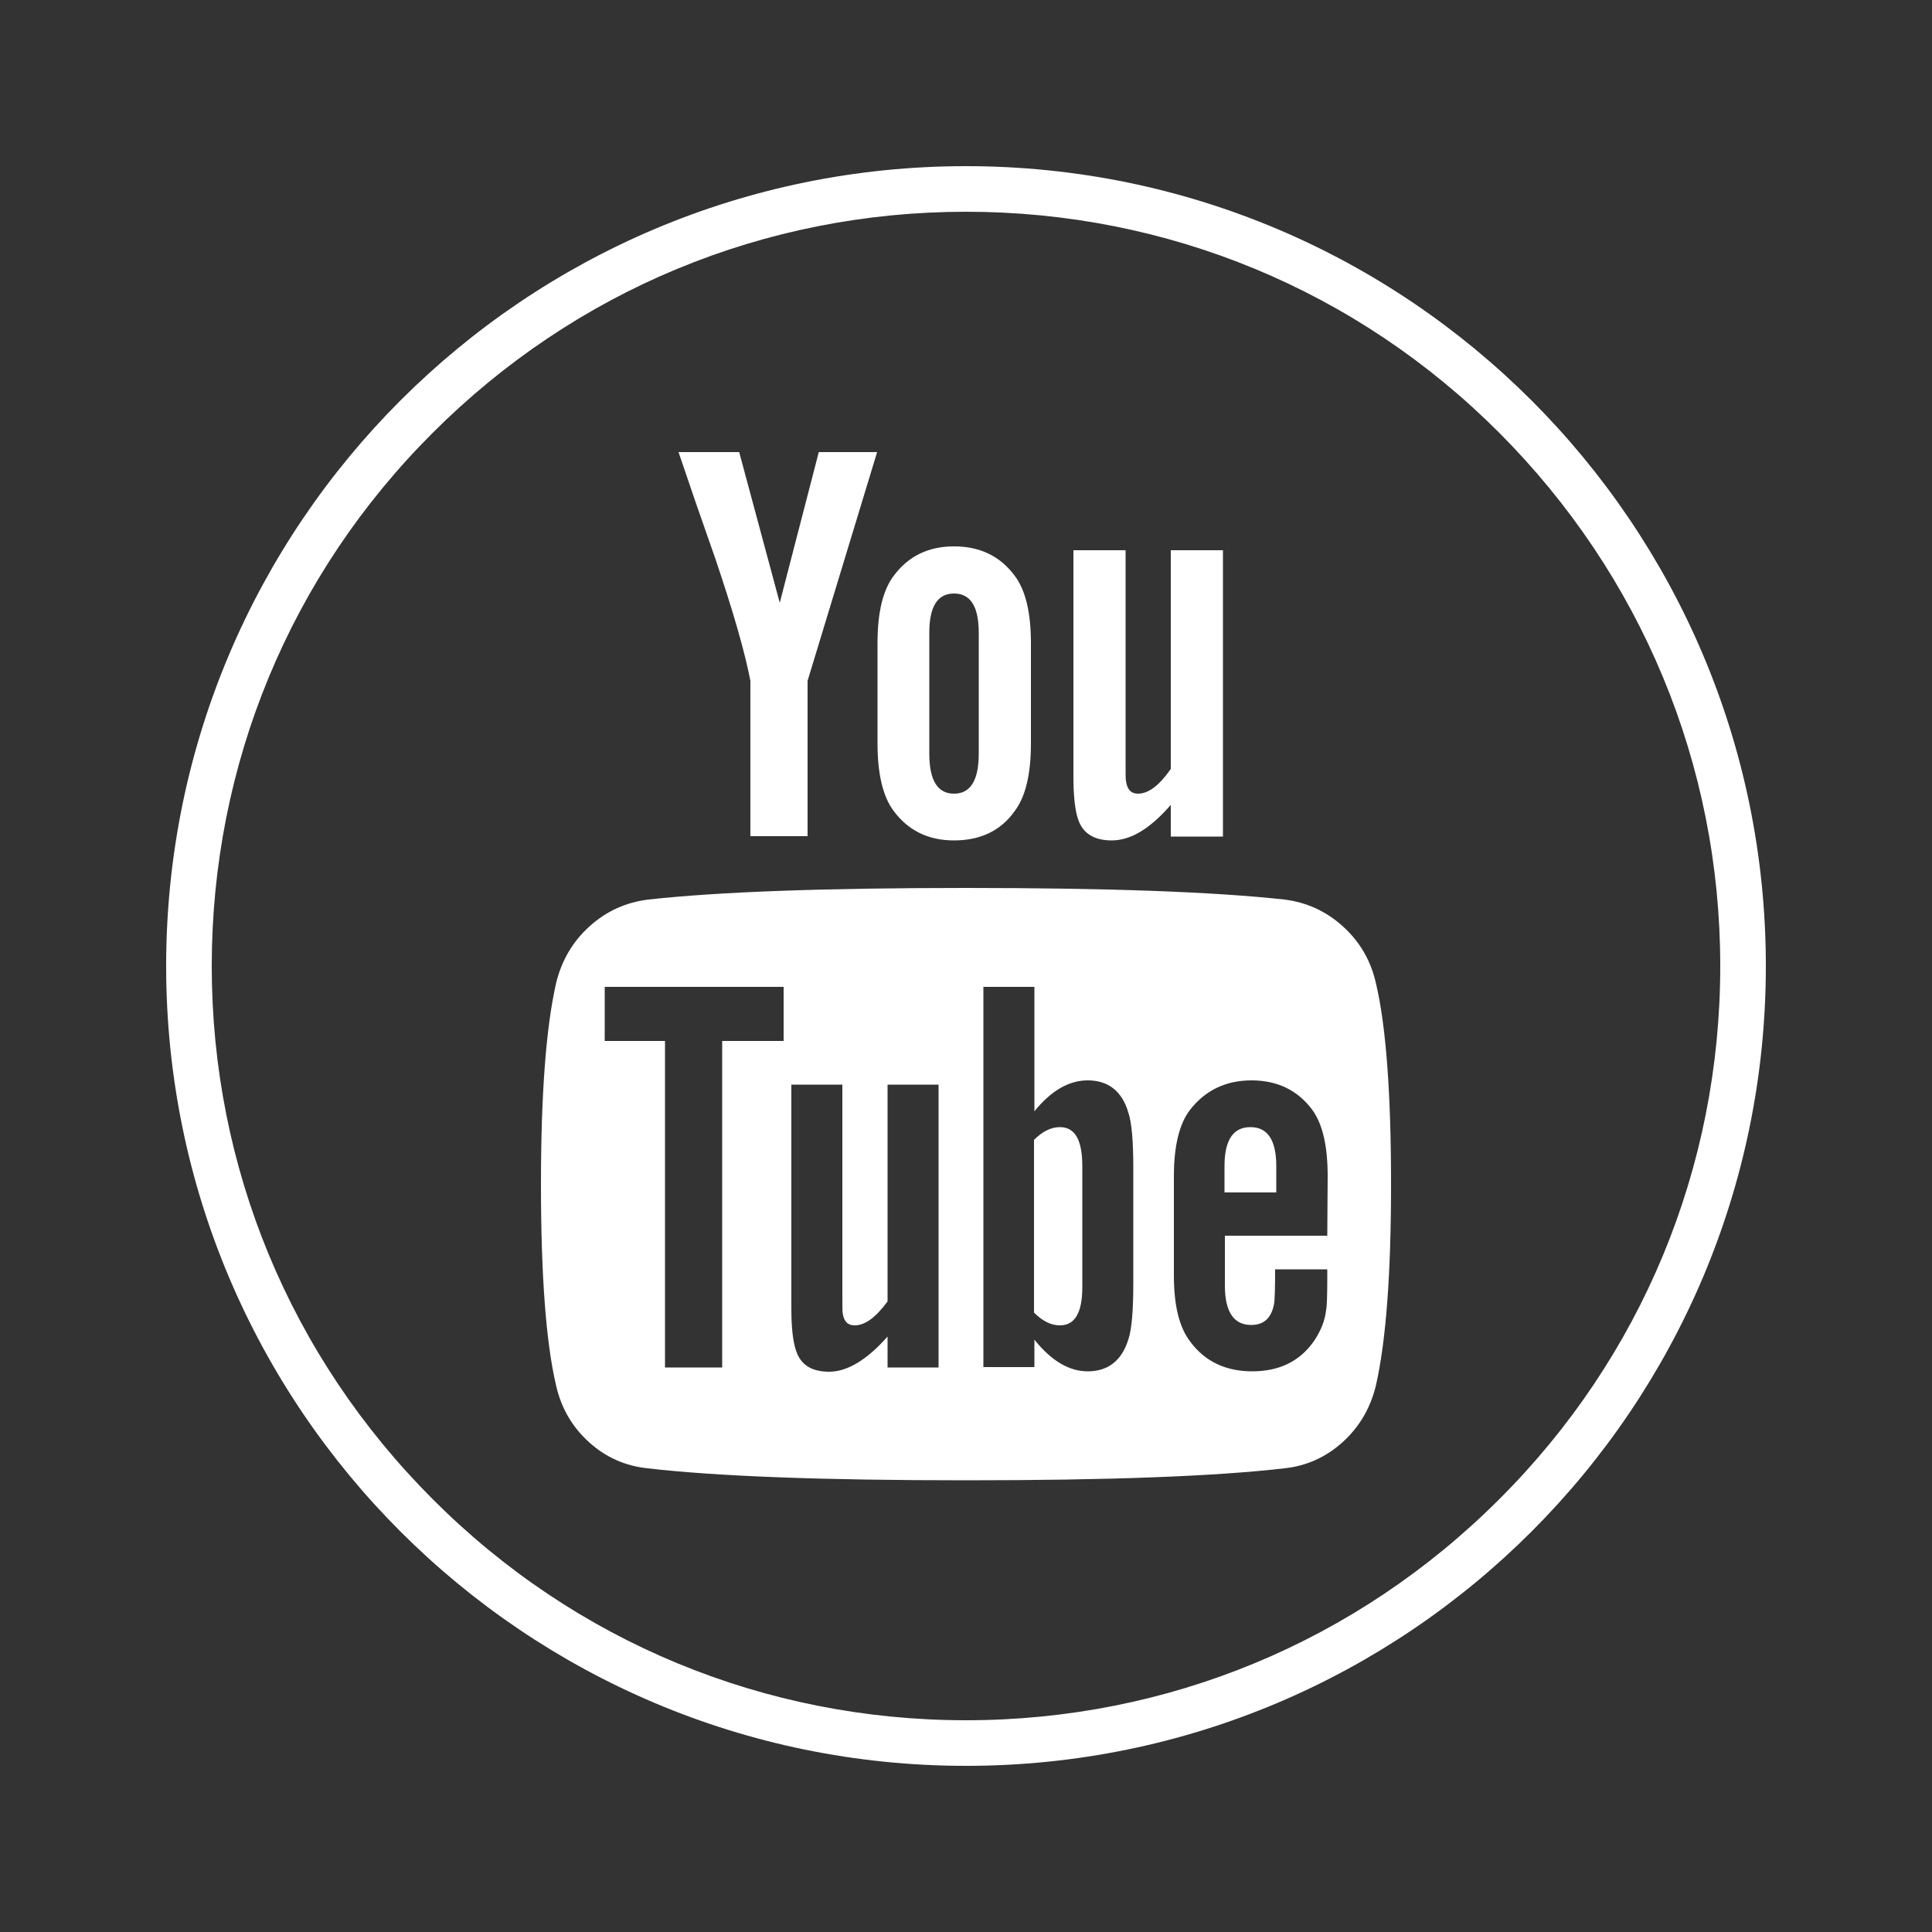
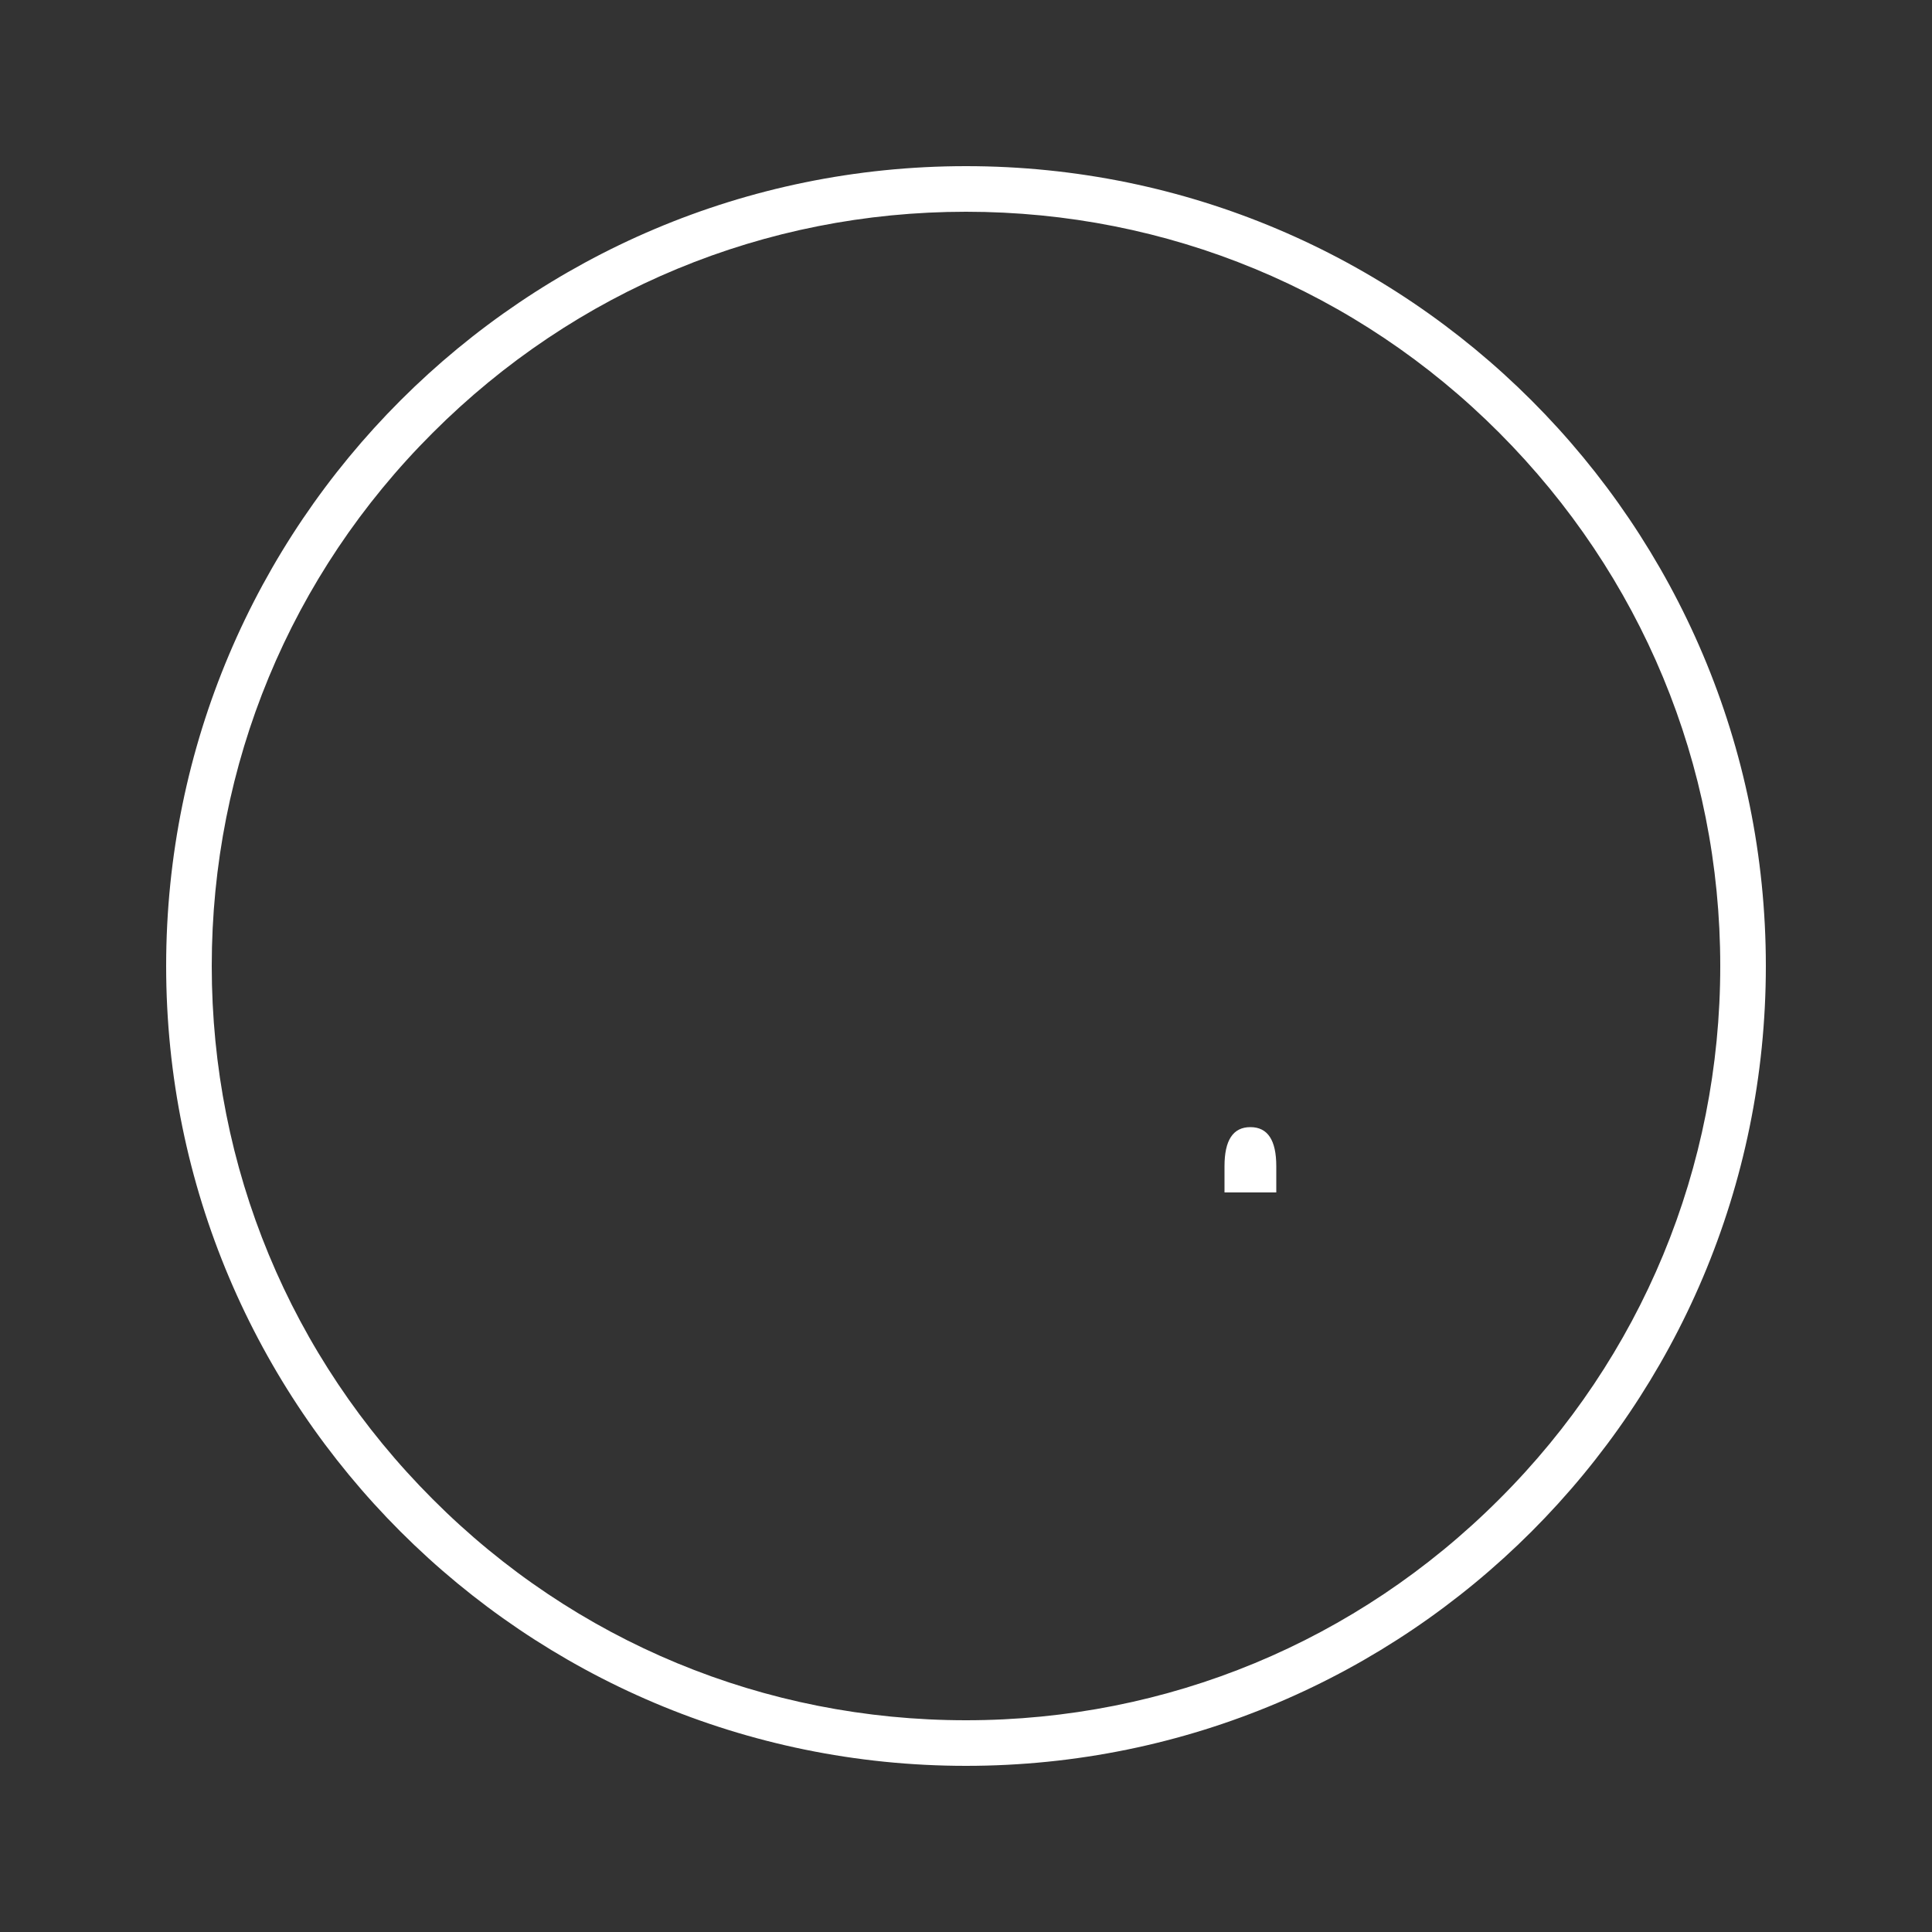
<svg xmlns="http://www.w3.org/2000/svg" version="1.1" id="Calque_1" x="0px" y="0px" viewBox="0 0 500 500" style="enable-background:new 0 0 500 500;" xml:space="preserve">
  <rect x="0" y="0" width="500" height="500" fill="#333333" stroke="none" />
  <style type="text/css">
	.st0{fill:#FFFFFF;}
</style>
  <path class="st0" d="M250,43C135.7,43,43,135.7,43,250s92.7,207,207,207s207-92.7,207-207S364.3,43,250,43z M388,388  c-36.9,36.9-85.9,57.2-138,57.2S148.8,424.9,112,388c-36.9-36.9-57.2-85.9-57.2-138S75.1,148.8,112,112  c36.9-36.9,85.9-57.2,138-57.2S351.2,75.1,388,112s57.2,85.9,57.2,138S424.9,351.2,388,388z" />
  <g>
    <g>
-       <path class="st0" d="M356.1,254.5c-1.3-5.8-4.1-10.7-8.5-14.7s-9.5-6.3-15.2-7c-18.2-2-45.7-3-82.4-3s-64.1,1-82.2,3    c-5.8,0.7-10.9,3-15.3,7c-4.4,4-7.2,8.9-8.6,14.7c-2.6,11.5-3.9,28.8-3.9,52c0,23.6,1.3,40.9,3.9,52c1.3,5.8,4.1,10.7,8.5,14.7    s9.5,6.2,15.2,6.8c18.2,2.1,45.7,3.1,82.4,3.1s64.2-1,82.4-3.1c5.7-0.6,10.8-2.9,15.1-6.8c4.4-4,7.2-8.9,8.6-14.7    c2.6-11.5,3.9-28.8,3.9-52C360,282.9,358.7,265.5,356.1,254.5z M202.8,269.4h-15.9v84.5h-14.8v-84.5h-15.6v-14h46.3V269.4    L202.8,269.4z M242.9,353.9h-13.2v-8c-5.3,6-10.4,9.1-15.1,9.1c-4.6,0-7.4-1.8-8.6-5.5c-0.8-2.4-1.2-6-1.2-10.8v-58H218v54    c0,3.2,0,4.9,0.1,5.2c0.3,2.1,1.3,3.1,3.1,3.1c2.7,0,5.5-2.1,8.5-6.2v-56.1h13.2V353.9L242.9,353.9z M293.3,331.9    c0,7.2-0.4,12.2-1.3,14.8c-1.7,5.4-5.2,8.2-10.5,8.2c-4.8,0-9.4-2.7-13.8-8.2v7.1h-13.2v-98.4h13.2v32.2c4.3-5.3,8.9-8,13.8-8    c5.3,0,8.9,2.8,10.5,8.3c0.9,2.6,1.3,7.5,1.3,14.7V331.9z M343.5,319.8H317v12.9c0,6.8,2.3,10.2,6.8,10.2c3.3,0,5.2-1.8,5.9-5.3    c0.2-1,0.3-4,0.3-9.1h13.5v1.9c0,4.9-0.1,7.7-0.3,8.6c-0.3,2.7-1.3,5.3-3.1,8c-3.6,5.2-8.9,7.9-16,7.9c-6.8,0-12.2-2.5-16-7.6    c-2.9-3.7-4.3-9.4-4.3-17.2v-25.7c0-7.8,1.4-13.6,4.2-17.2c3.9-5,9.2-7.6,15.9-7.6c6.6,0,11.9,2.5,15.7,7.6c2.7,3.7,4,9.4,4,17.2    L343.5,319.8L343.5,319.8z" />
-       <path class="st0" d="M274.3,291.7c-2.3,0-4.5,1.1-6.7,3.3v44.7c2.2,2.2,4.4,3.3,6.7,3.3c3.9,0,5.8-3.3,5.8-9.9v-31.3    C280.1,295,278.2,291.7,274.3,291.7z" />
      <path class="st0" d="M323.6,291.7c-4.5,0-6.7,3.4-6.7,10.1v6.8h13.4v-6.8C330.3,295.1,328.1,291.7,323.6,291.7z" />
-       <path class="st0" d="M194.2,176.2v40.2H209v-40.2l18-59.2h-15.1l-10.1,39l-10.5-39h-15.7c2.8,8.3,6,17.6,9.6,27.8    C189.8,158.4,192.8,168.9,194.2,176.2z" />
-       <path class="st0" d="M246.9,217.5c6.8,0,12.1-2.5,15.7-7.6c2.8-3.7,4.2-9.5,4.2-17.5v-26c0-7.9-1.4-13.7-4.2-17.4    c-3.7-5-8.9-7.6-15.7-7.6c-6.6,0-11.8,2.5-15.6,7.6c-2.8,3.7-4.2,9.5-4.2,17.4v26c0,7.9,1.4,13.8,4.2,17.5    C235.1,215,240.3,217.5,246.9,217.5z M240.5,163.8c0-6.8,2.1-10.2,6.4-10.2c4.3,0,6.4,3.4,6.4,10.2V195c0,6.9-2.1,10.4-6.4,10.4    c-4.3,0-6.4-3.5-6.4-10.4V163.8z" />
-       <path class="st0" d="M287.7,217.5c5,0,10-3.1,15.3-9.2v8.2h13.5v-74.1H303V199c-3,4.3-5.8,6.4-8.5,6.4c-1.8,0-2.8-1.1-3.1-3.3    c-0.1-0.2-0.1-1.9-0.1-5.2v-54.5h-13.5v58.5c0,5,0.4,8.8,1.2,11.1C280.2,215.7,283.2,217.5,287.7,217.5z" />
    </g>
  </g>
</svg>